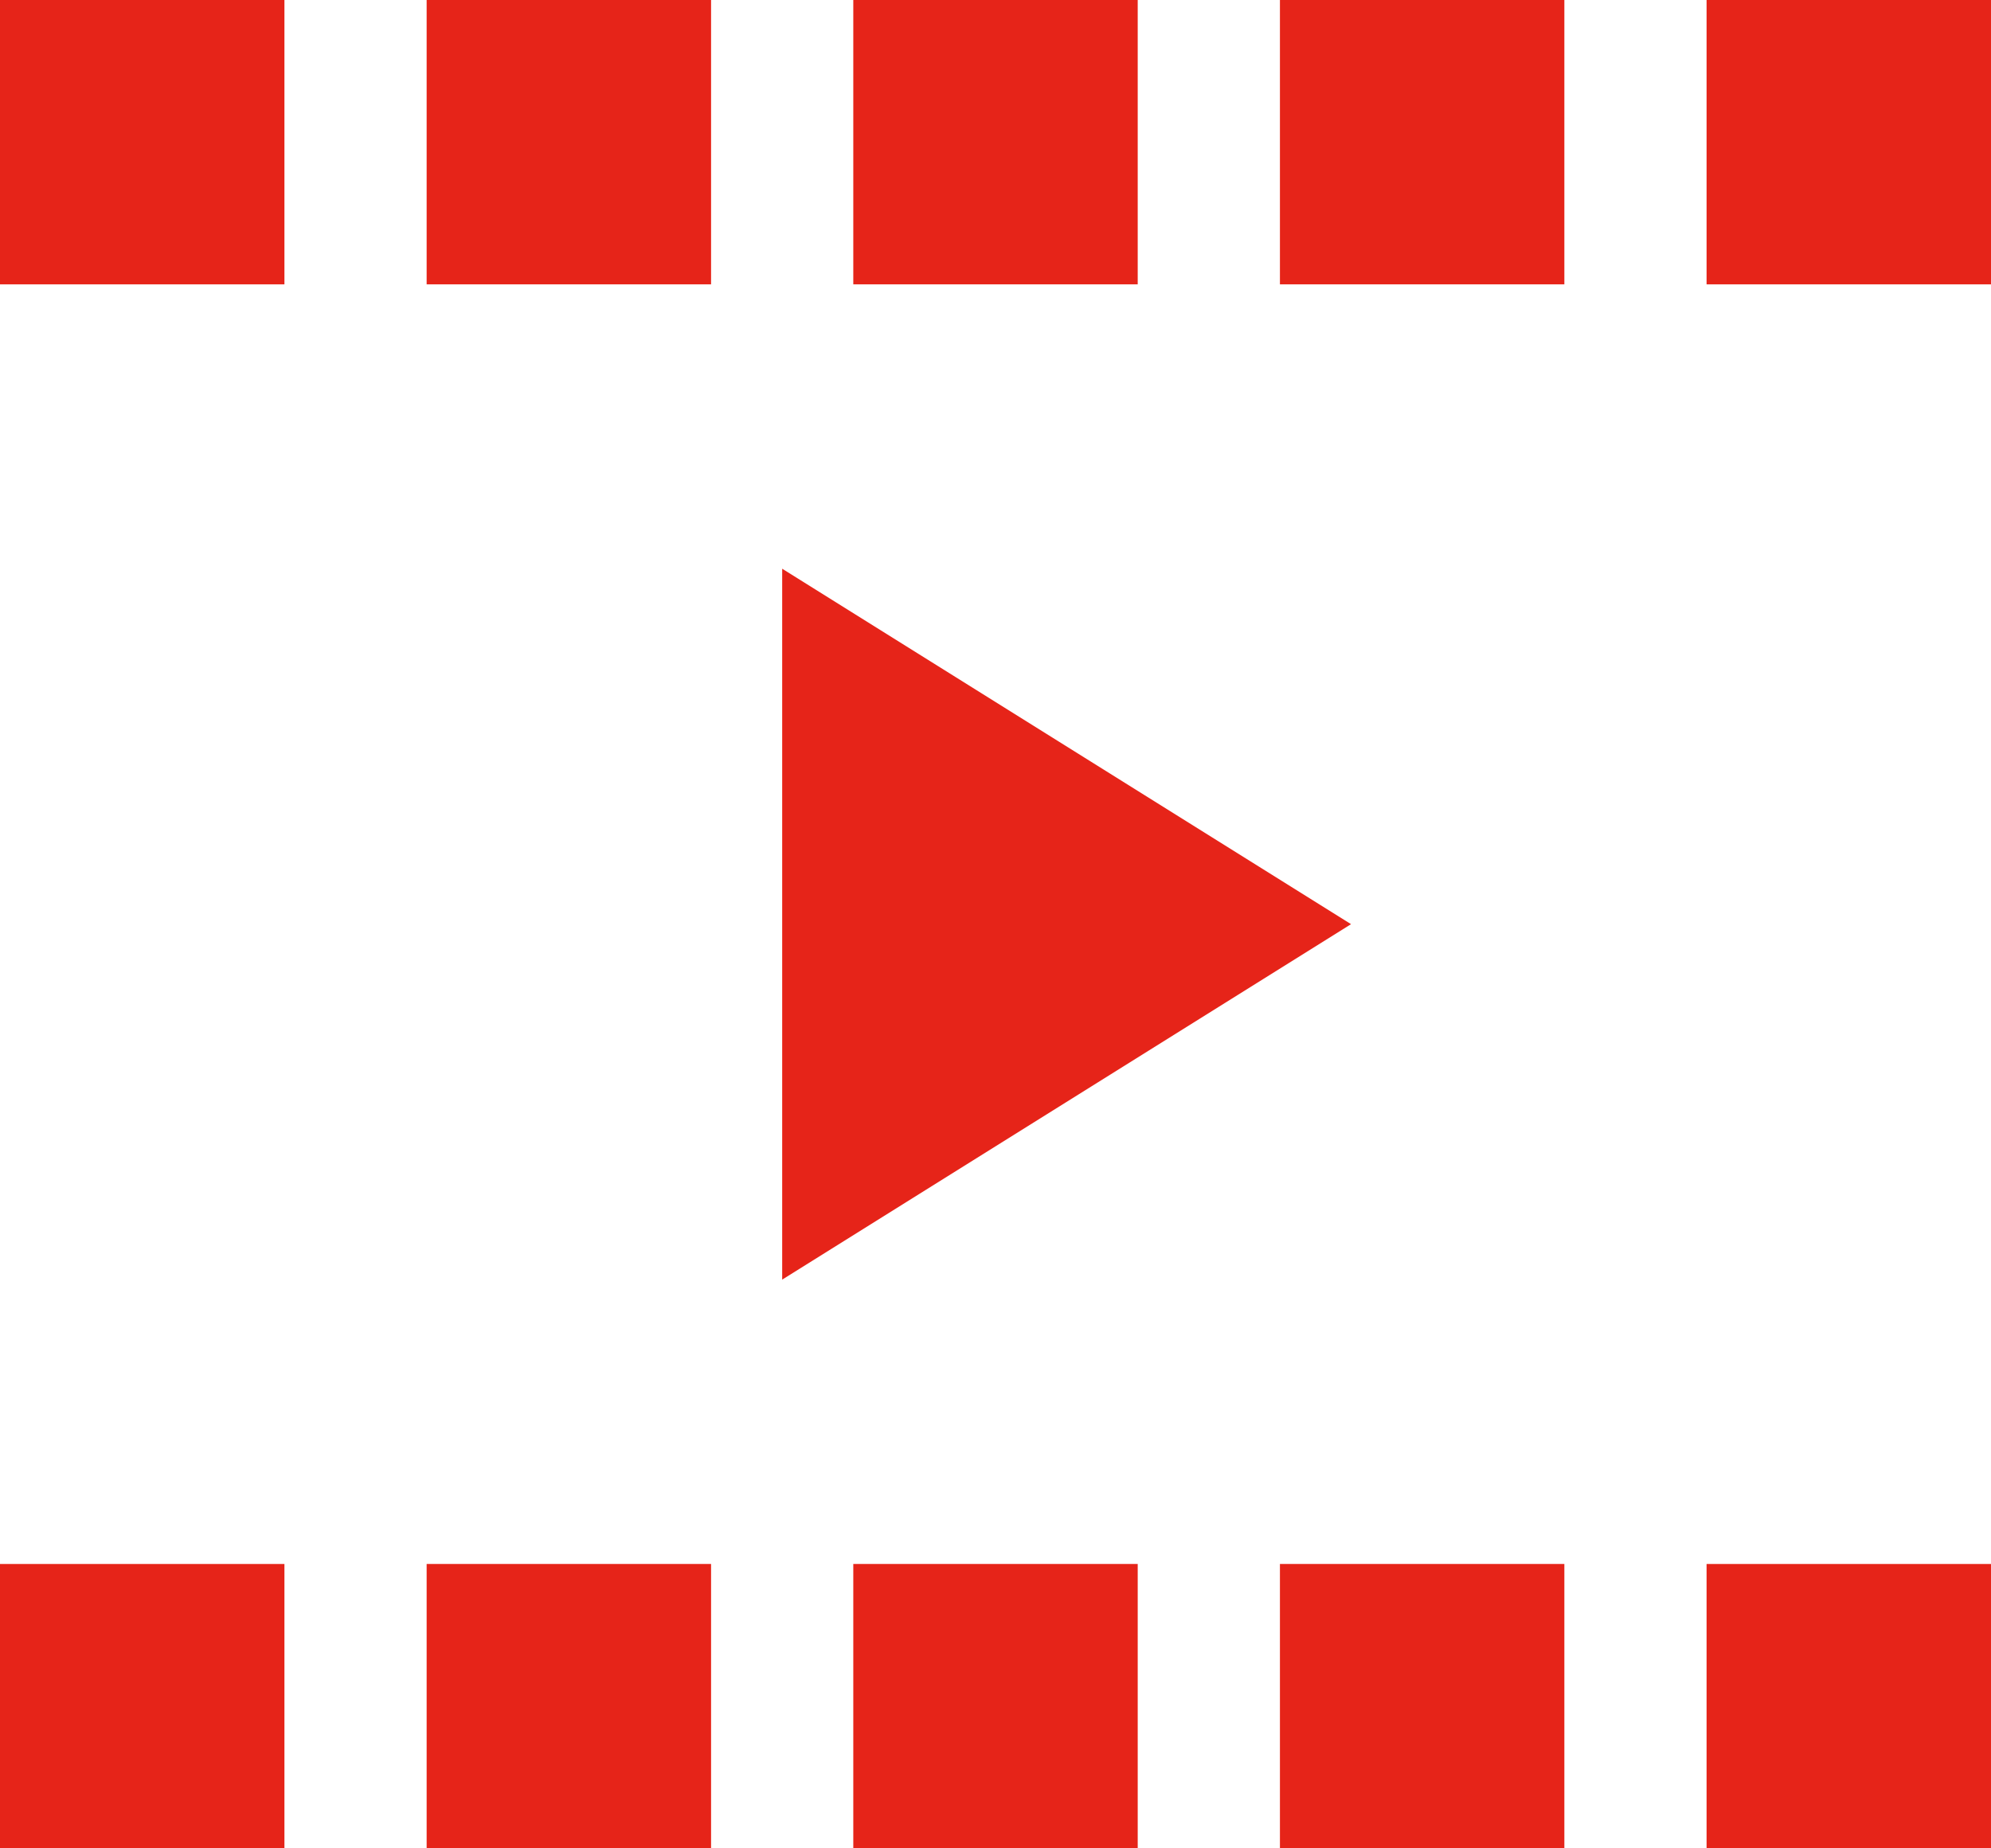
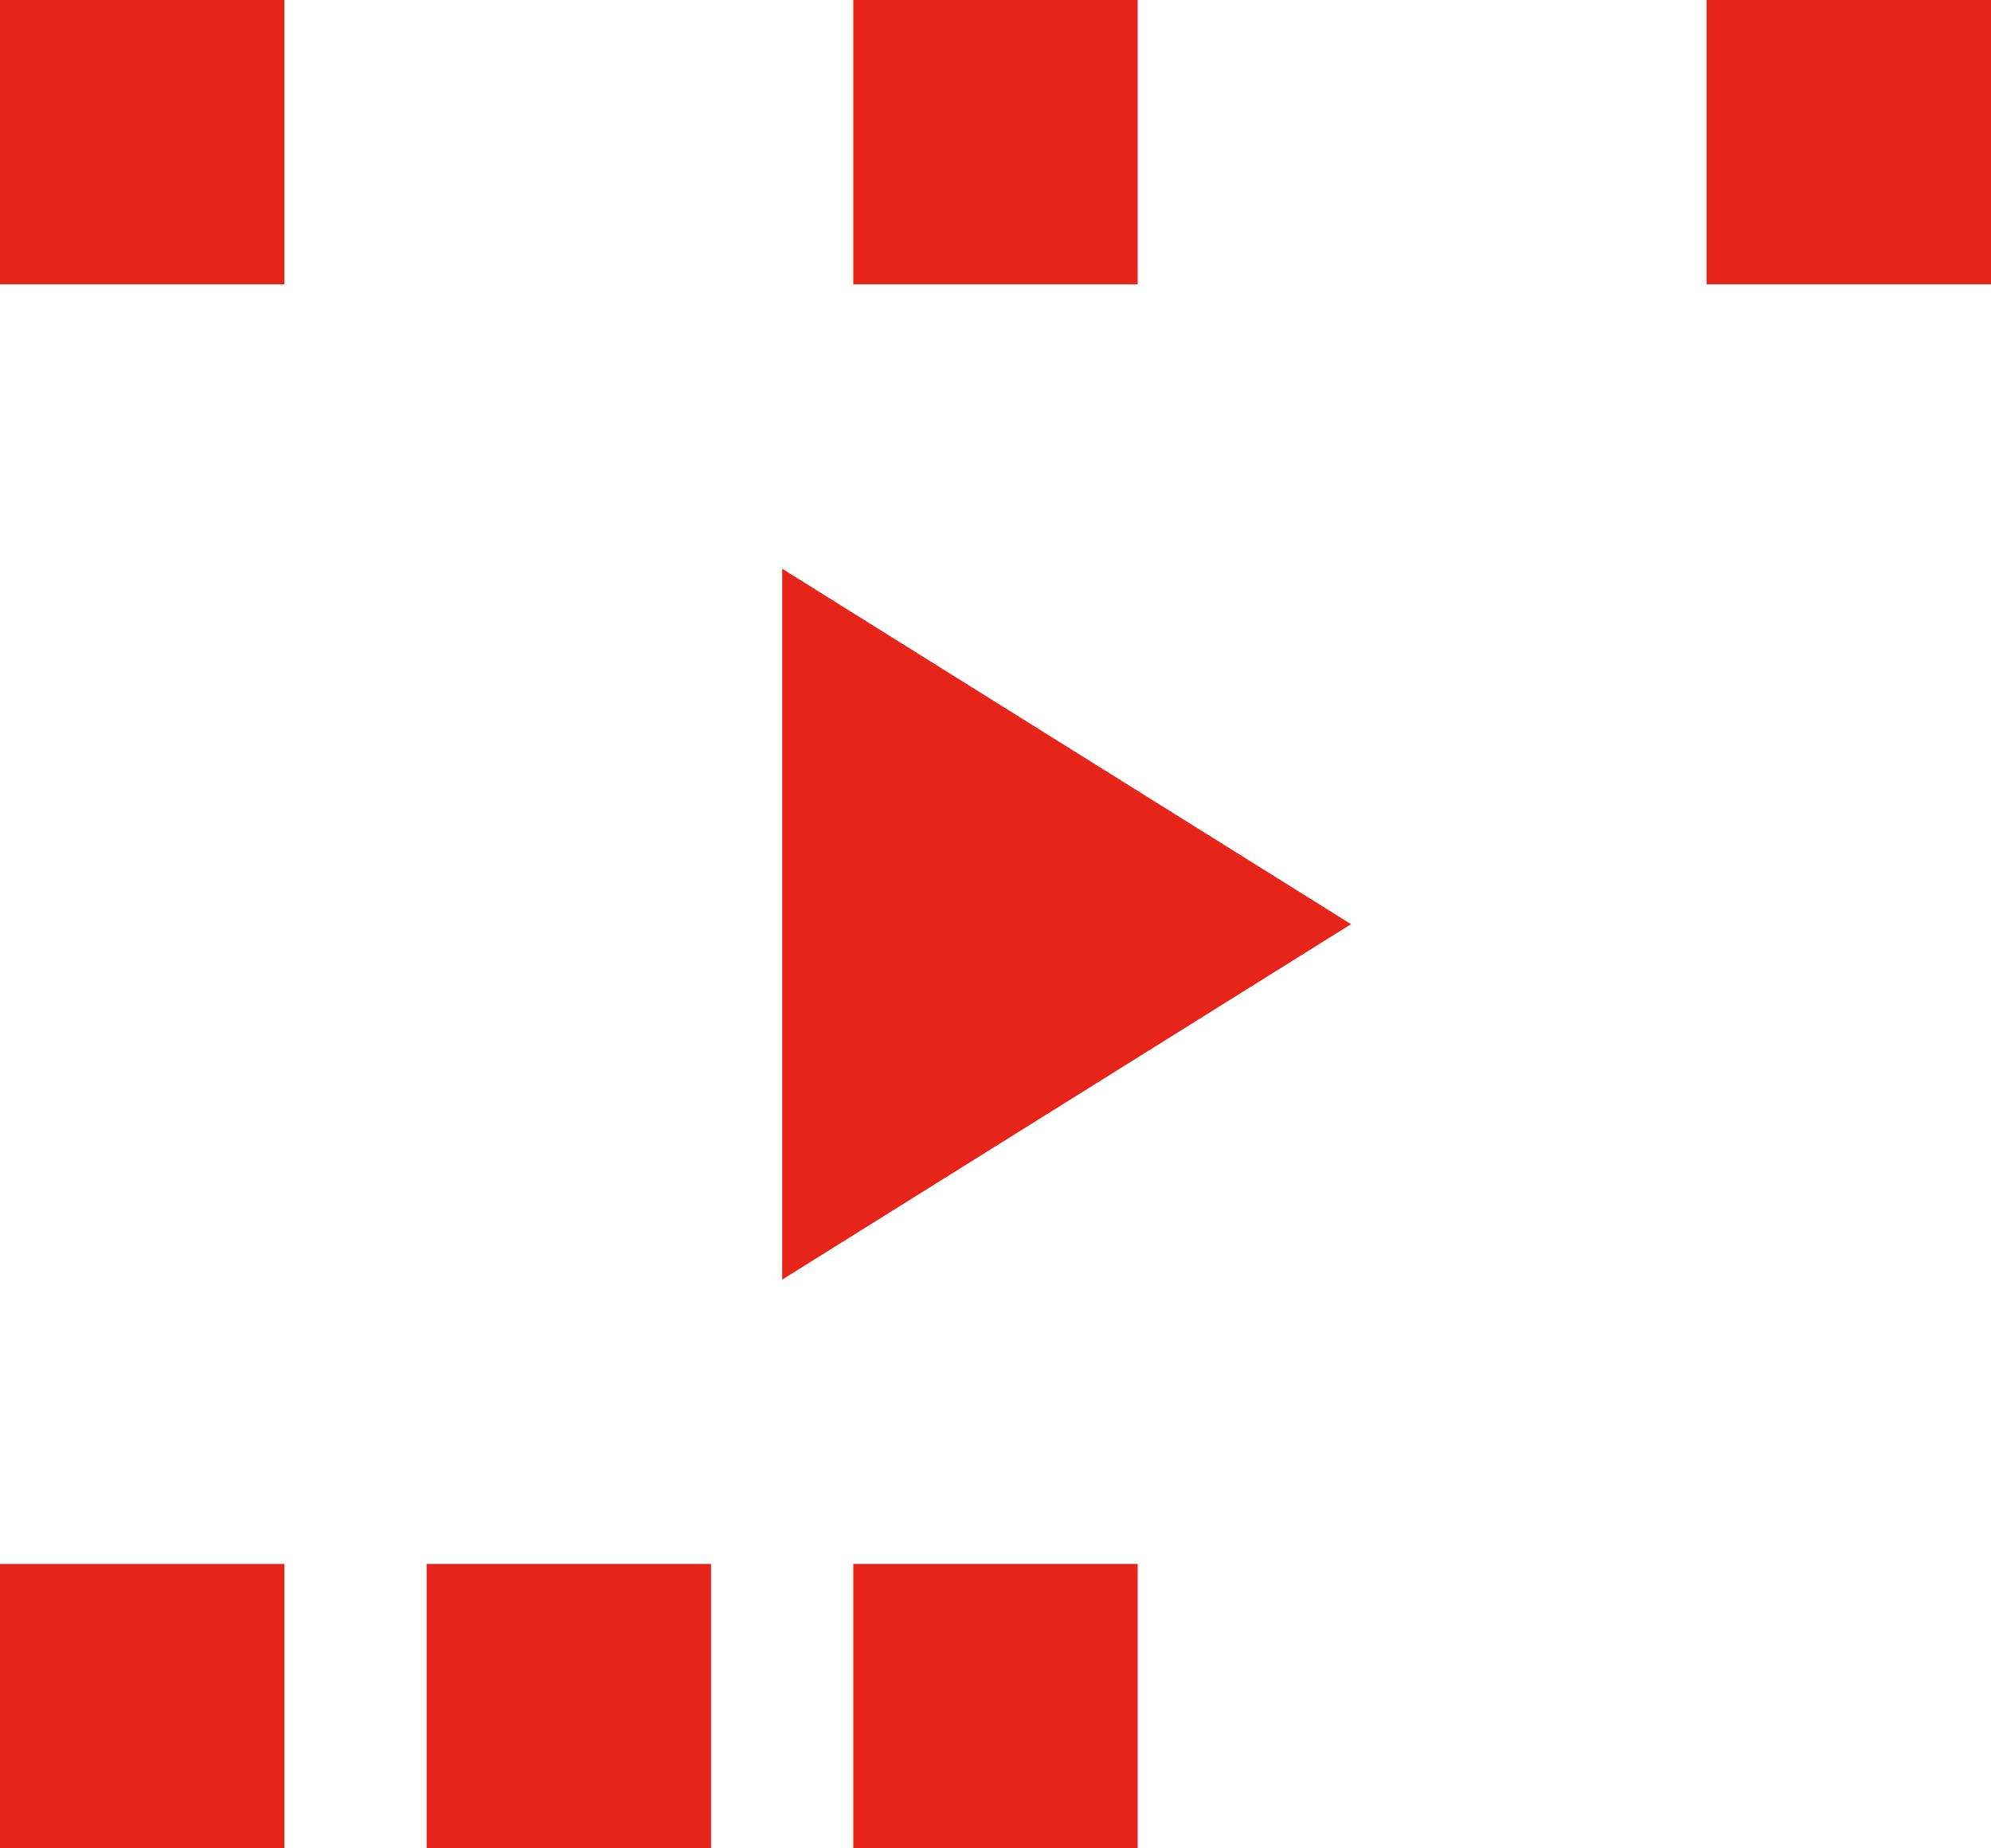
<svg xmlns="http://www.w3.org/2000/svg" width="28" height="26" viewBox="0 0 28 26">
  <g id="Video_Tech" data-name="Video Tech" transform="translate(-2 -3)">
    <path id="路径_18" data-name="路径 18" d="M6,3H2V7H6Z" fill="#e62419" />
    <path id="路径_19" data-name="路径 19" d="M30,3H26V7h4Z" fill="#e62419" />
-     <path id="路径_20" data-name="路径 20" d="M12,3H8V7h4Z" fill="#e62419" />
    <path id="路径_21" data-name="路径 21" d="M18,3H14V7h4Z" fill="#e62419" />
-     <path id="路径_22" data-name="路径 22" d="M24,3H20V7h4Z" fill="#e62419" />
    <path id="路径_23" data-name="路径 23" d="M6,25H2v4H6Z" fill="#e62419" />
-     <path id="路径_24" data-name="路径 24" d="M30,25H26v4h4Z" fill="#e62419" />
    <path id="路径_25" data-name="路径 25" d="M12,25H8v4h4Z" fill="#e62419" />
    <path id="路径_26" data-name="路径 26" d="M18,25H14v4h4Z" fill="#e62419" />
-     <path id="路径_27" data-name="路径 27" d="M24,25H20v4h4Z" fill="#e62419" />
    <path id="路径_28" data-name="路径 28" d="M13,11l8,5-8,5" fill="#e62419" />
  </g>
</svg>